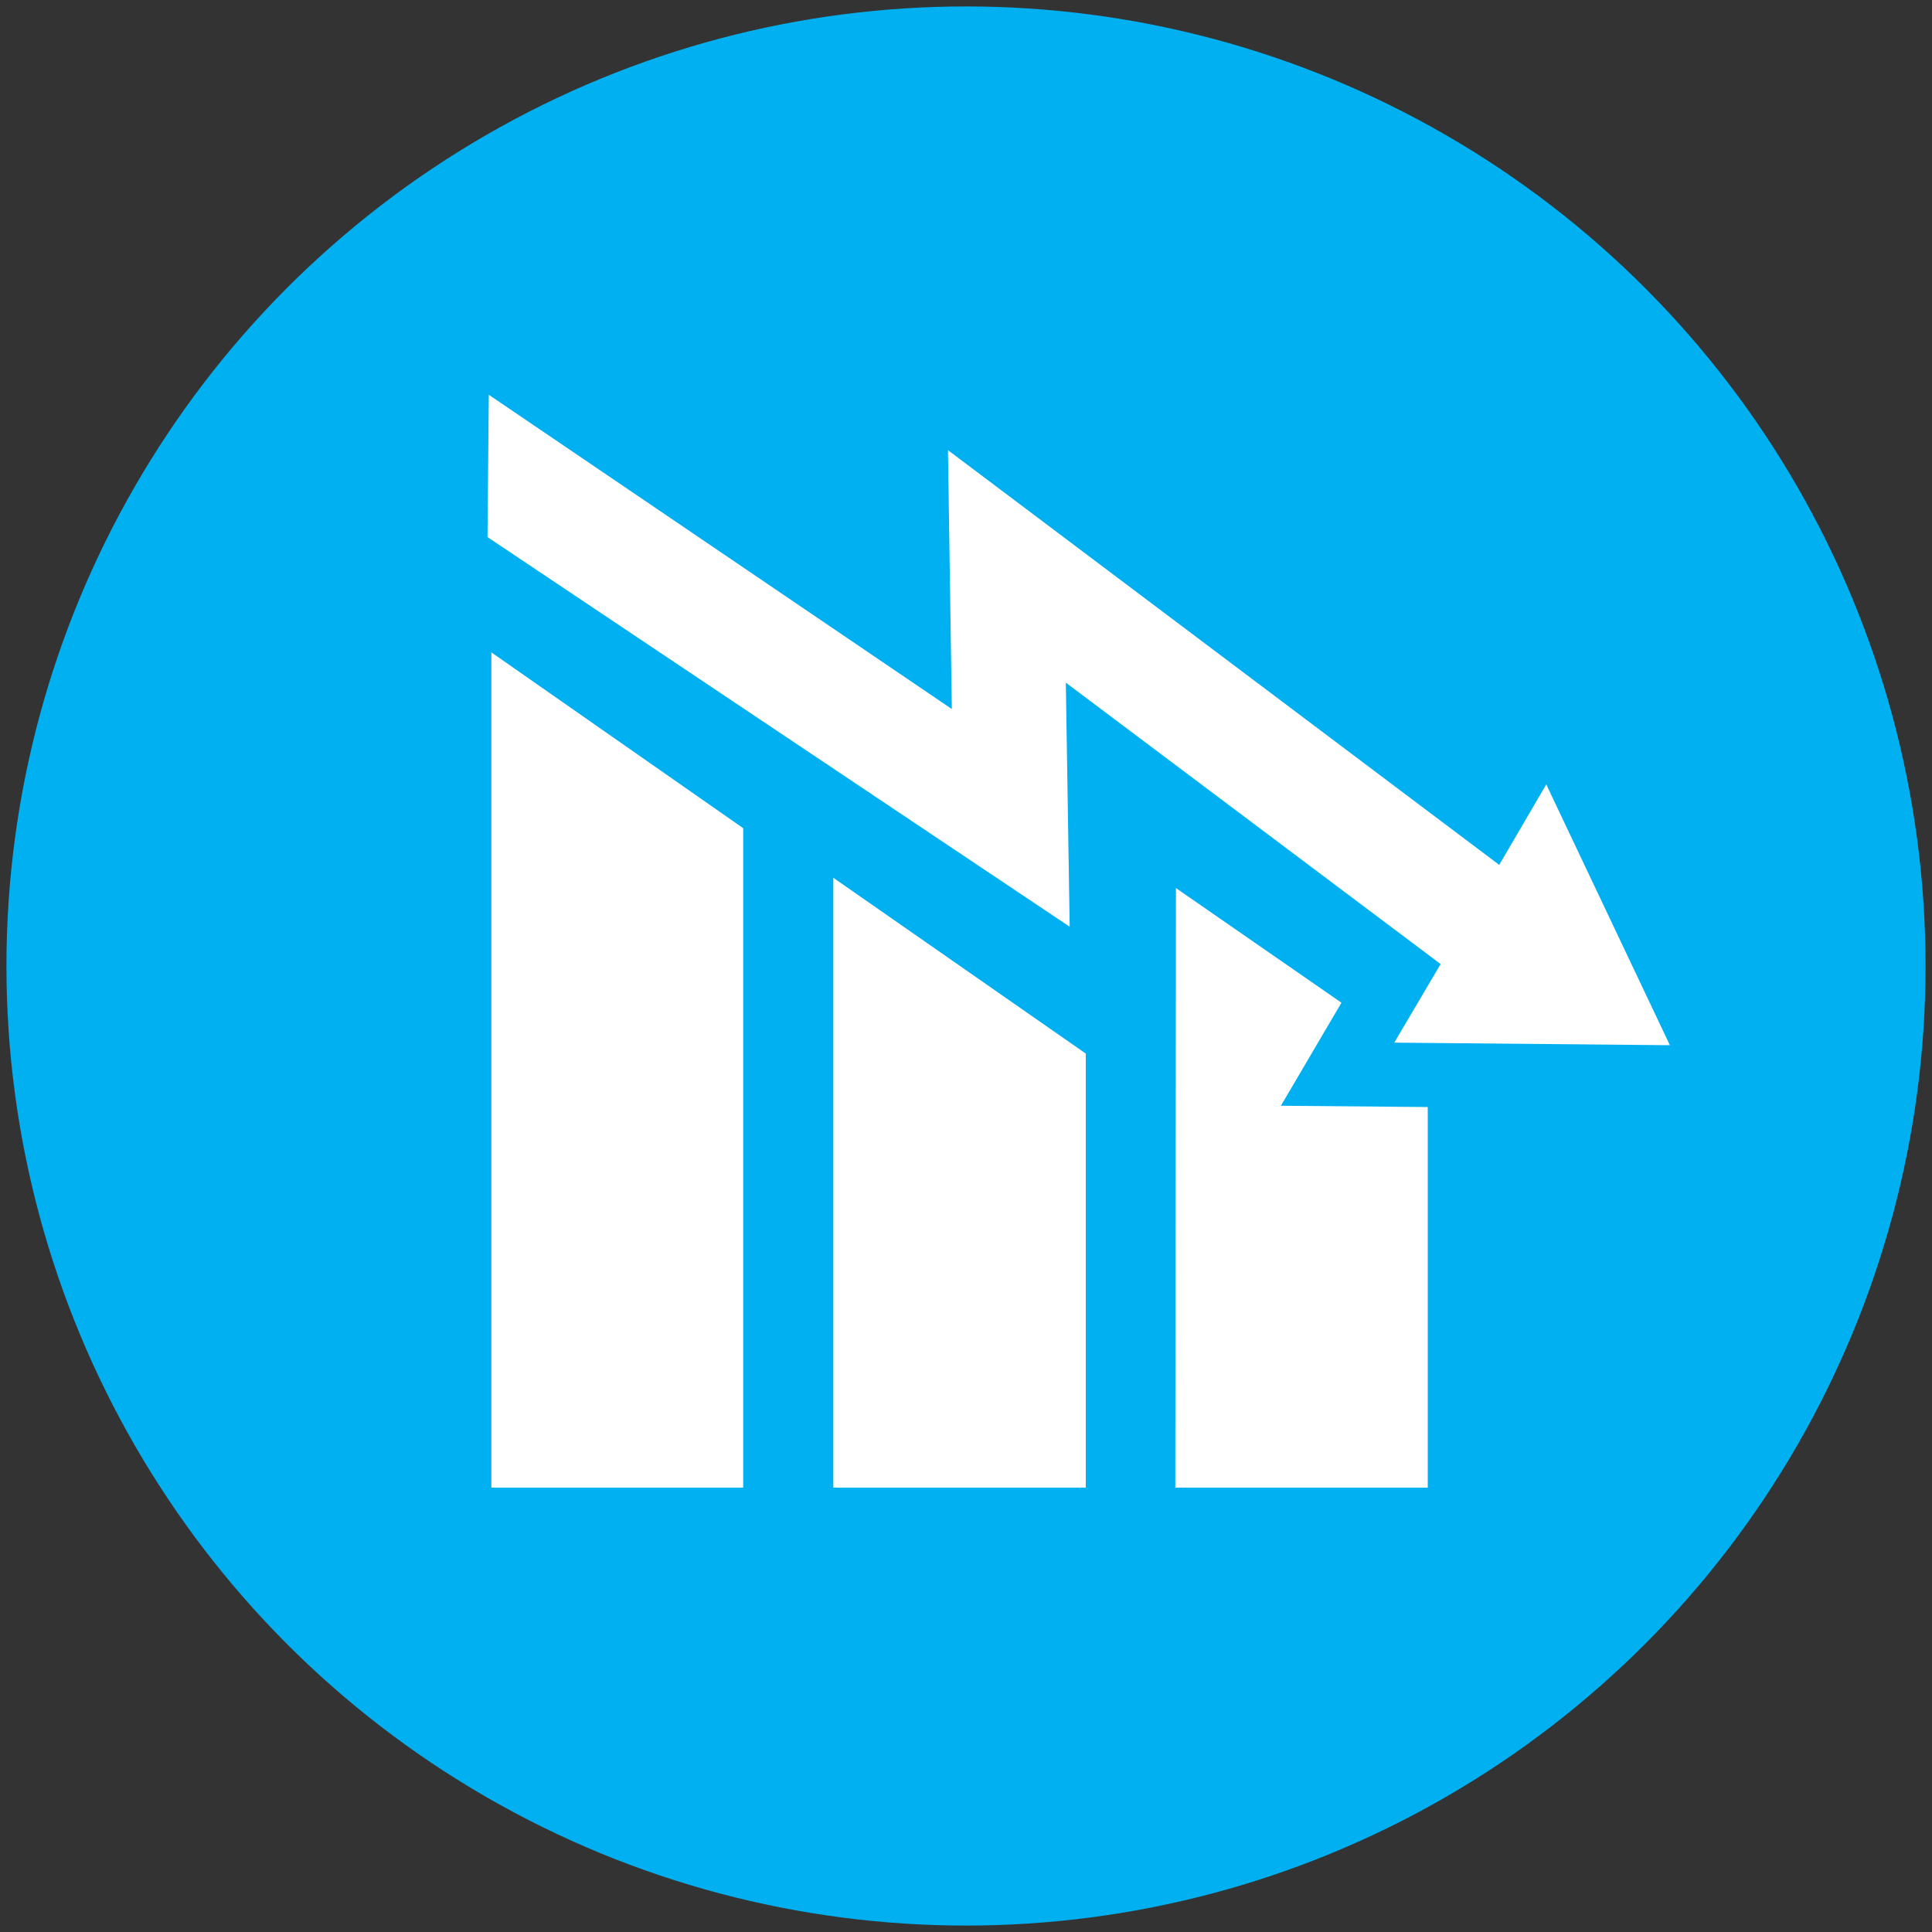
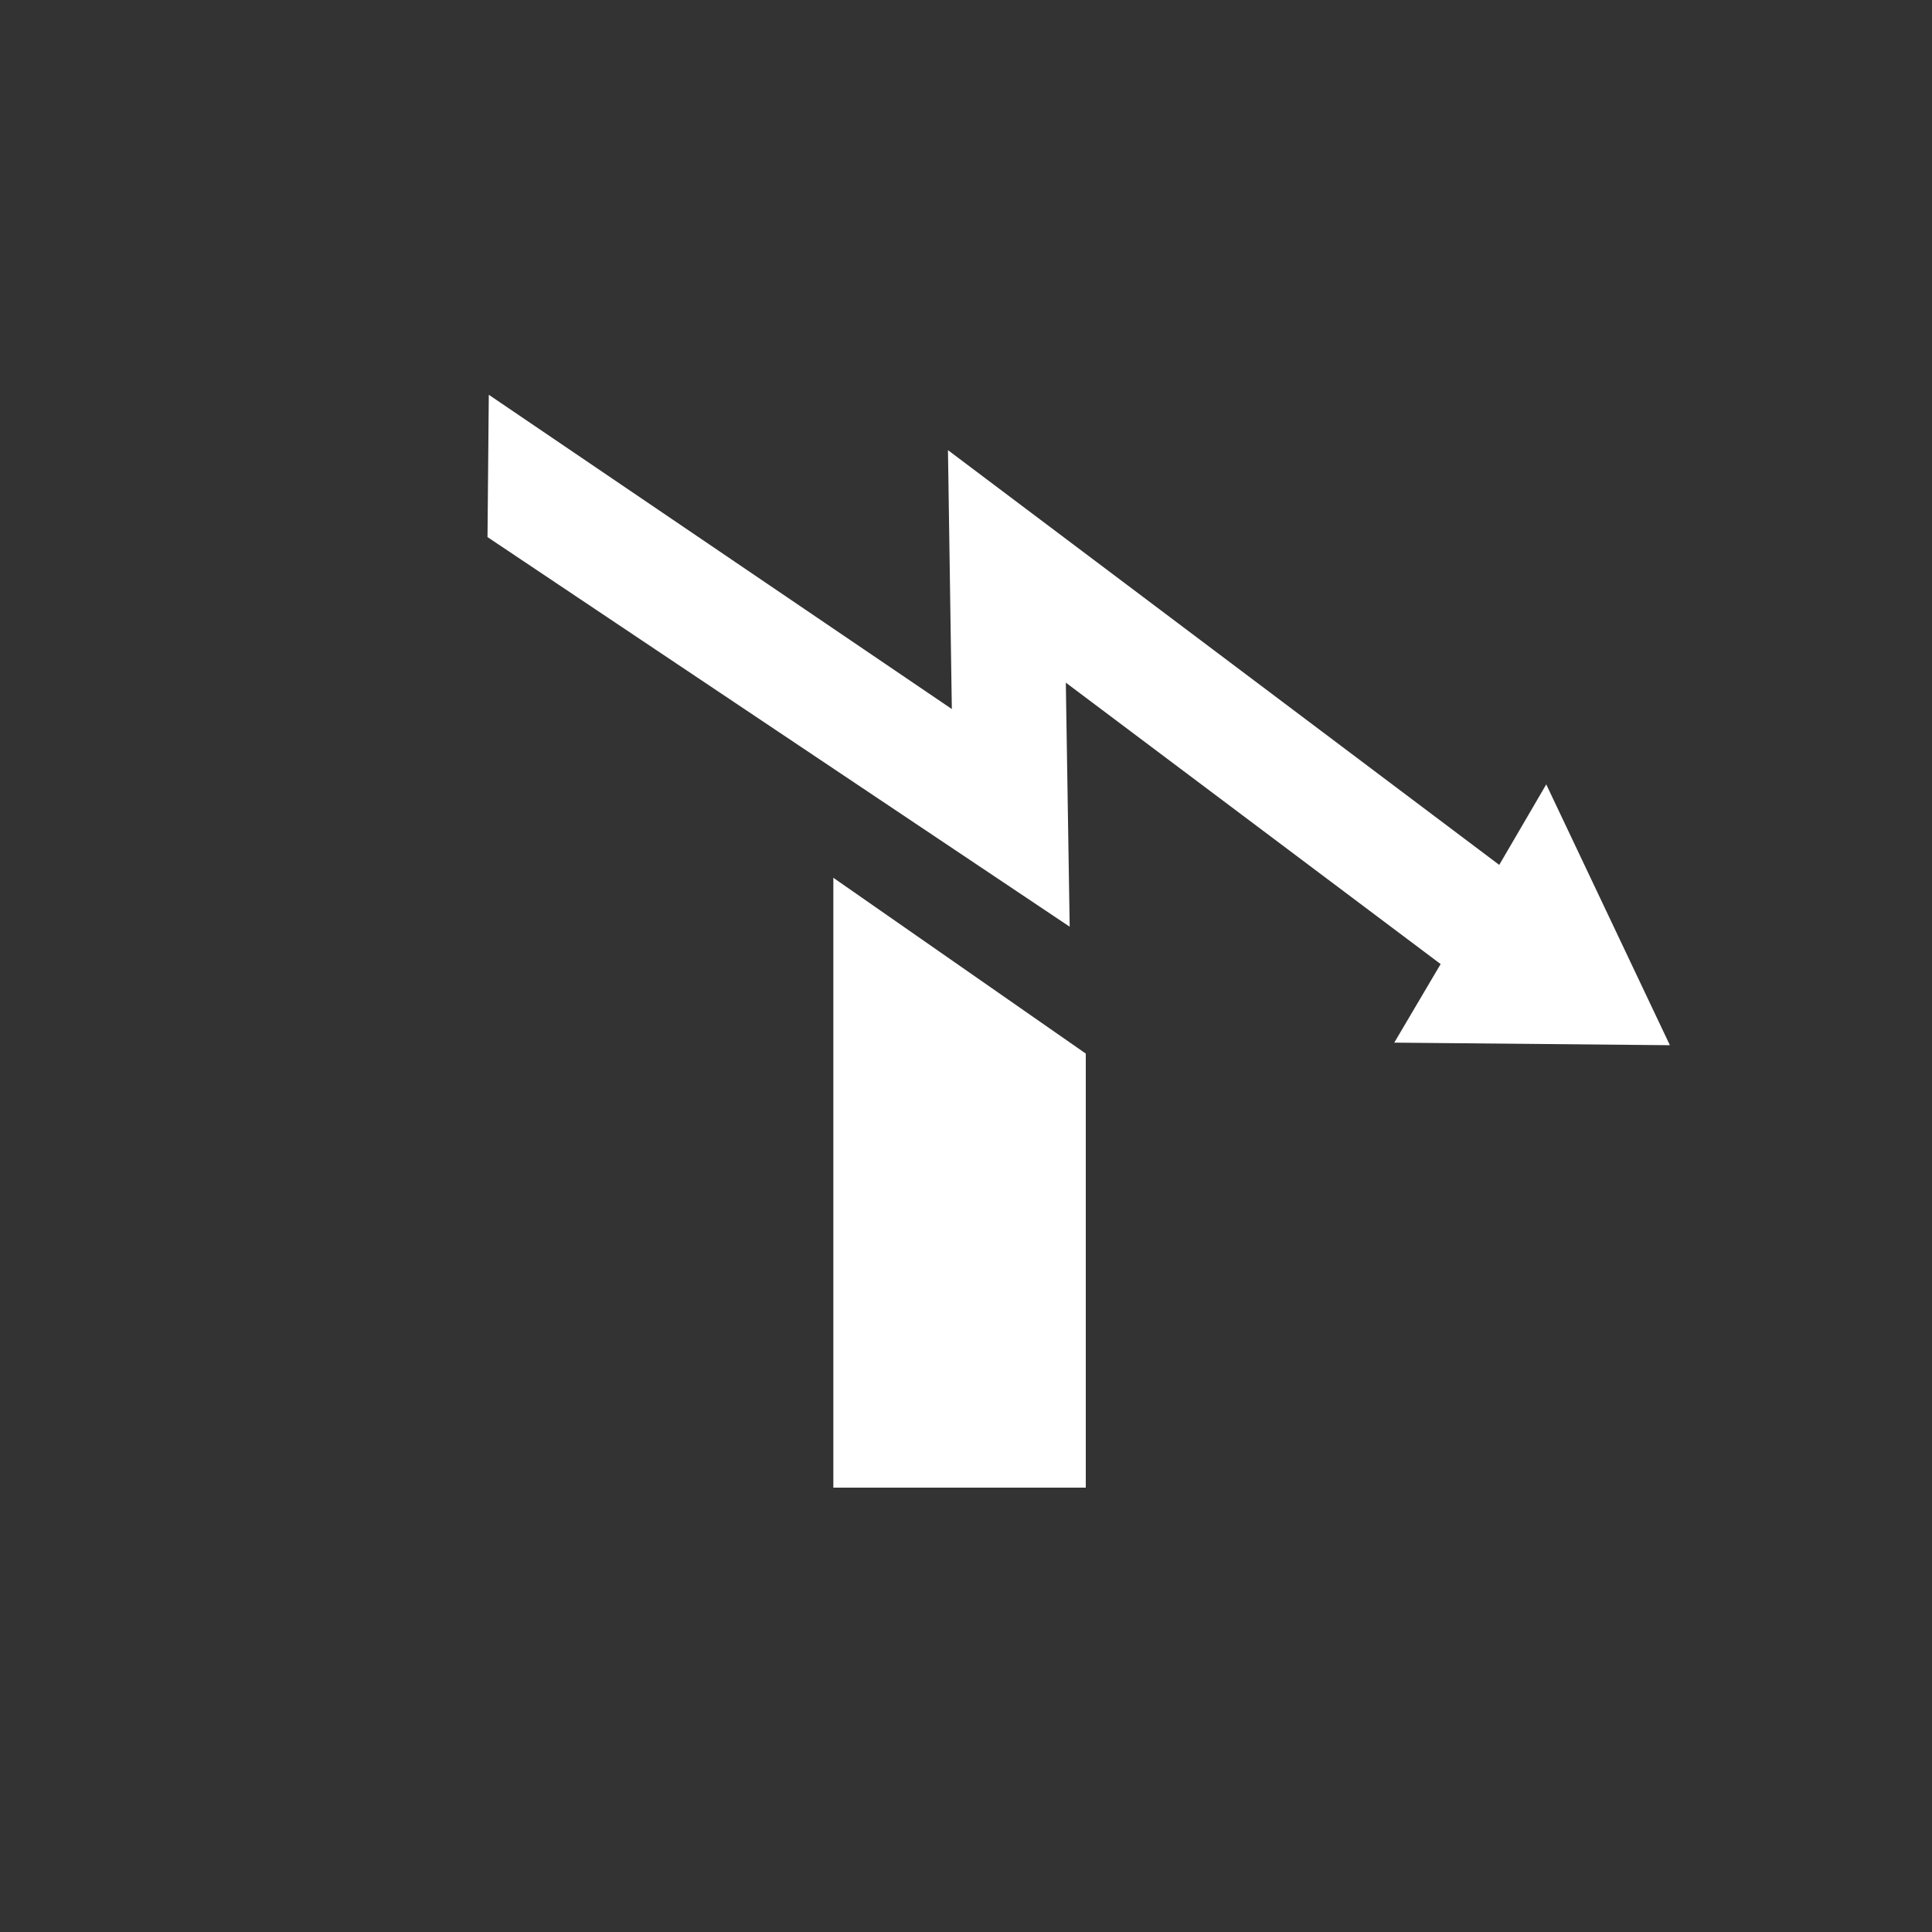
<svg xmlns="http://www.w3.org/2000/svg" version="1.1" id="Ebene_1" x="0px" y="0px" viewBox="0 0 300 300" style="enable-background:new 0 0 300 300;" xml:space="preserve">
  <rect x="0" y="0" width="300" height="300" fill="#333333" stroke="none" />
  <style type="text/css">
	.st0{fill:#00B0F0;}
	.st1{fill:#FFFFFF;}
</style>
  <g>
-     <circle class="st0" cx="150" cy="150" r="149" />
    <g>
      <g>
-         <polygon class="st1" points="76.3,101.3 115.4,128.6 115.4,231 76.3,231    " />
        <polygon class="st1" points="129.4,136.3 168.6,163.6 168.6,231 129.4,231    " />
        <polygon class="st1" points="259.3,162.3 240.1,121.8 232.8,134.3 147.2,69.9 147.8,110.1 75.9,61.3 75.7,83.4 166.1,143.9      165.5,106 223.7,149.7 216.5,161.9    " />
-         <polygon class="st1" points="198.9,171.7 208.3,155.7 182.6,137.9 182.5,231 221.7,231 221.7,171.9    " />
      </g>
    </g>
  </g>
</svg>